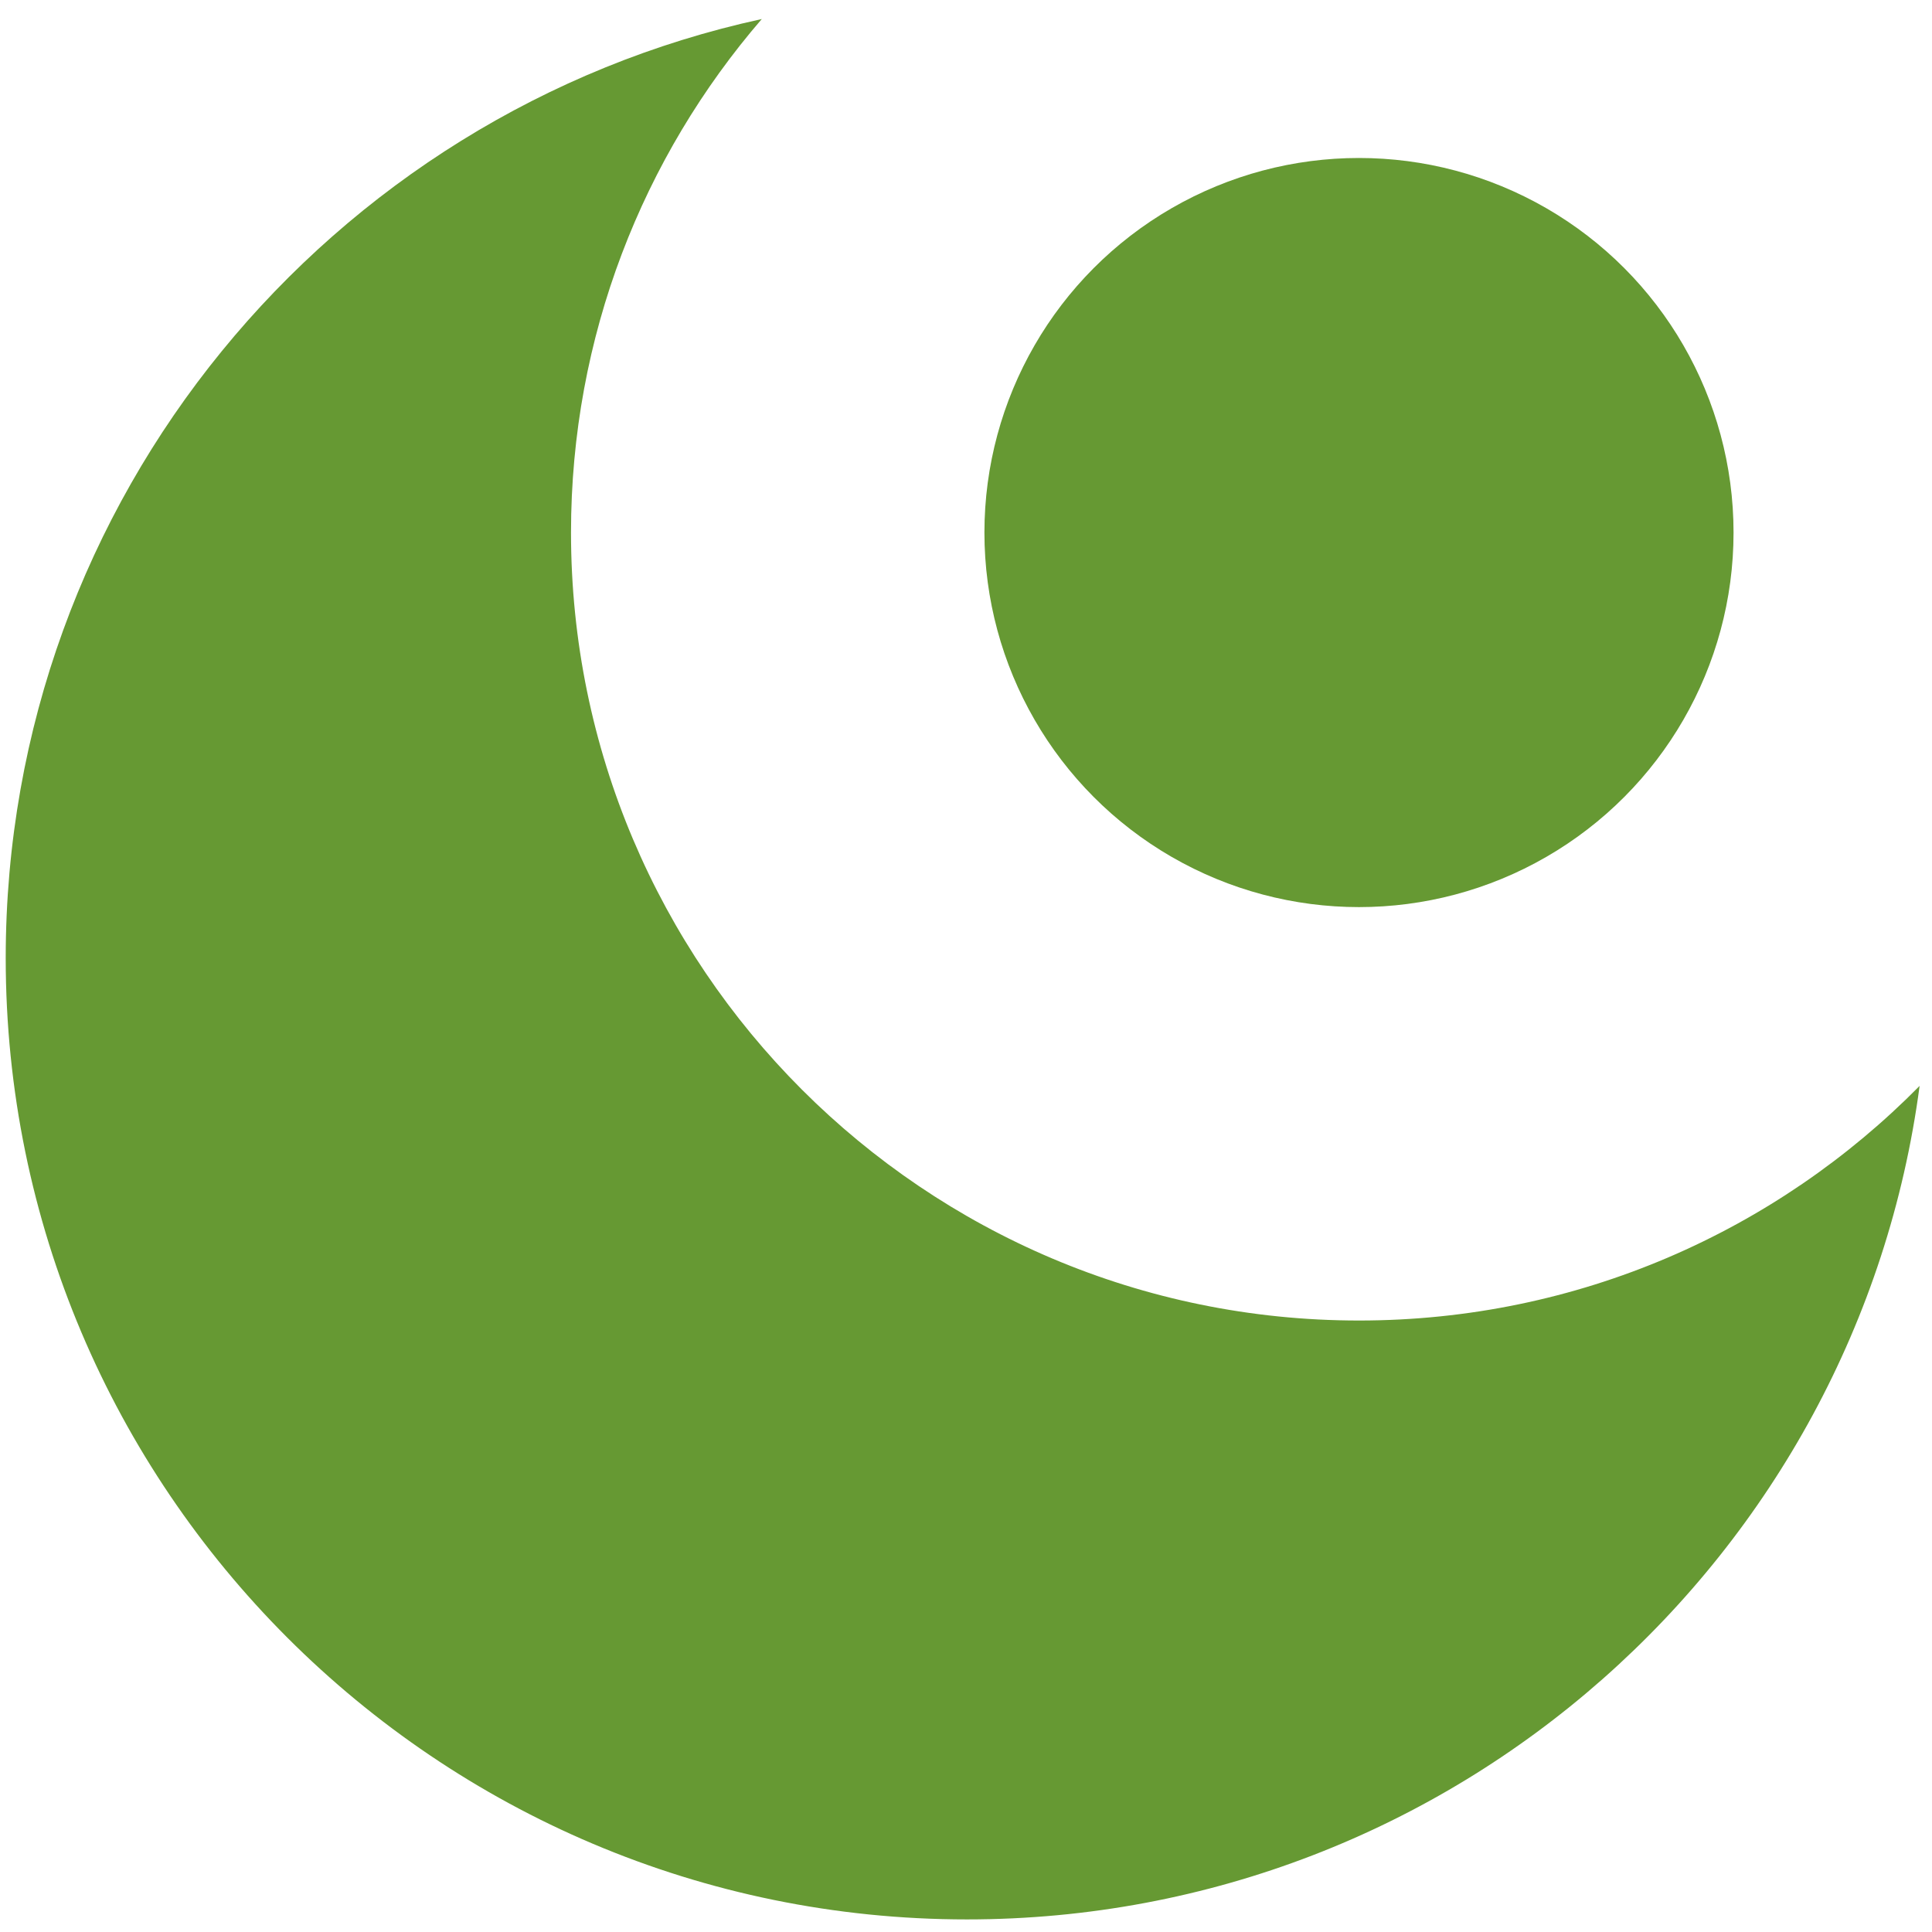
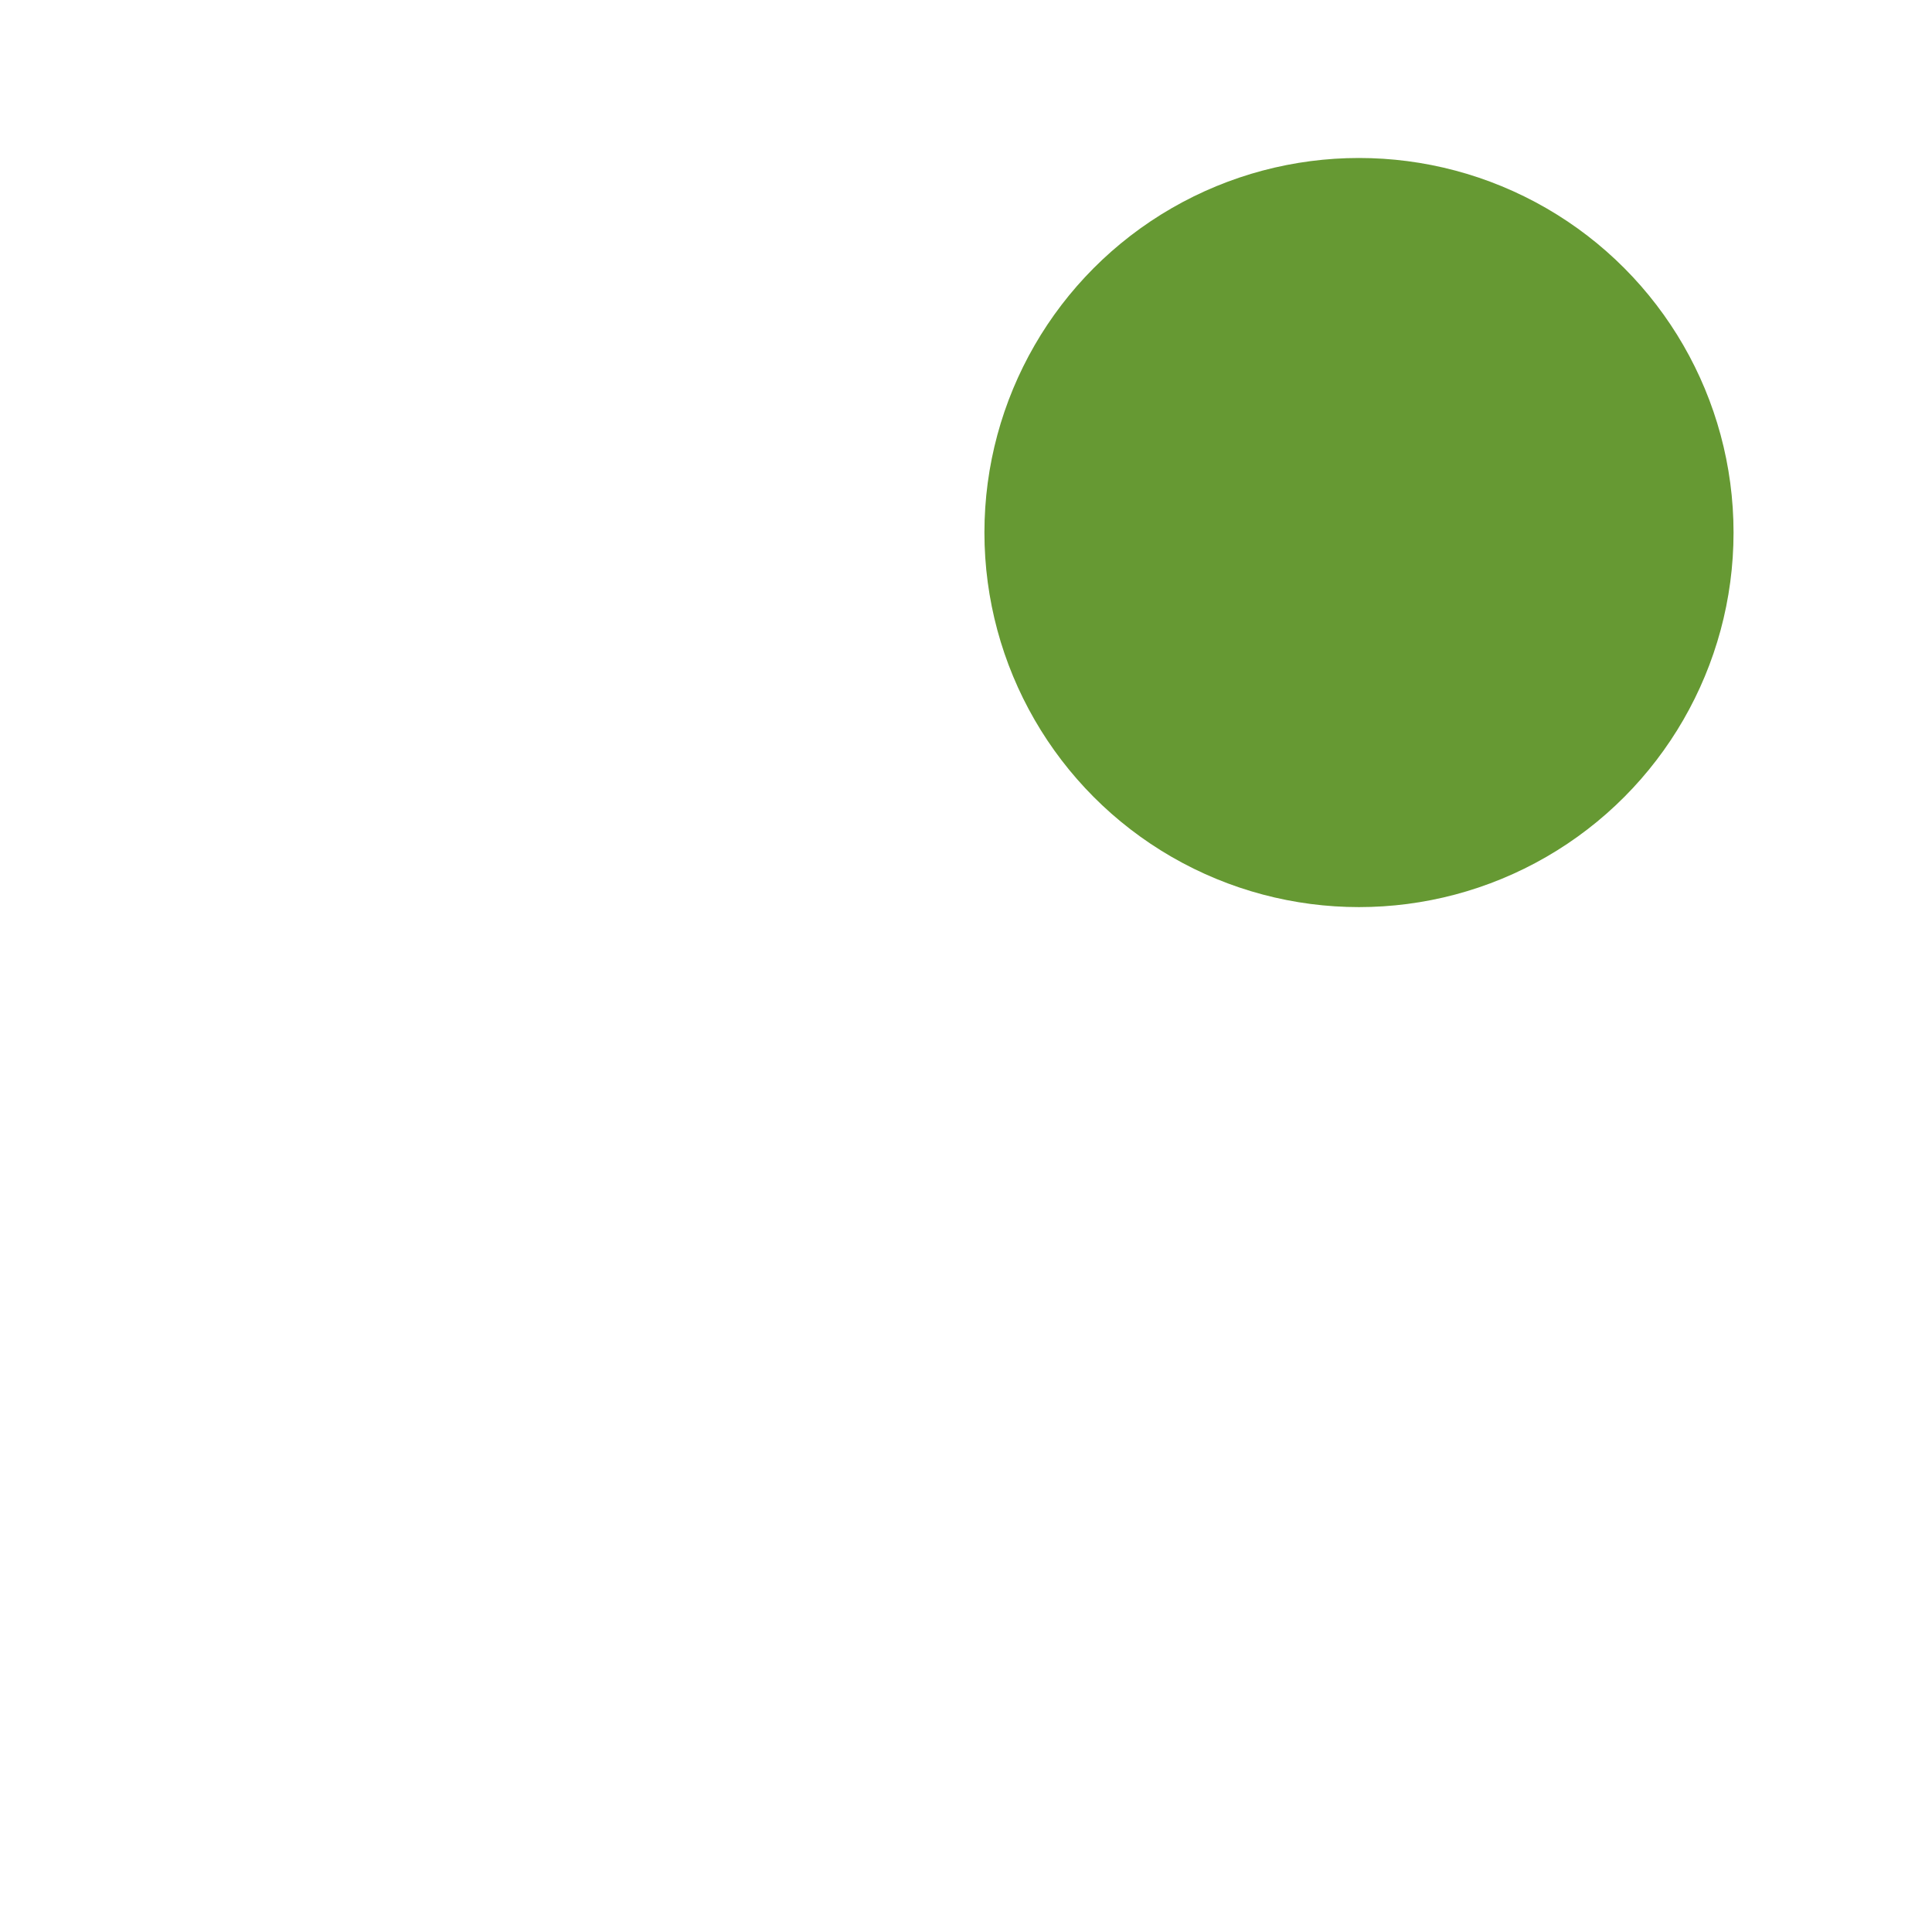
<svg xmlns="http://www.w3.org/2000/svg" width="100%" height="100%" viewBox="0 0 250 250" version="1.1" xml:space="preserve" style="fill-rule:evenodd;clip-rule:evenodd;stroke-linejoin:round;stroke-miterlimit:1.414;">
  <g>
    <circle cx="175.852" cy="68.911" r="48.468" style="fill:#693;" />
-     <path d="M98.576,2.461c-15.395,17.845 -24.688,41.071 -24.688,66.45c0,56.276 45.689,101.964 101.964,101.964c28.378,0 54.064,-11.618 72.544,-30.36c-8.064,60.854 -60.218,107.857 -123.264,107.857c-68.654,0 -124.393,-55.738 -124.393,-124.393c0,-59.537 41.917,-109.361 97.837,-121.518Z" style="fill:#693;" />
  </g>
</svg>